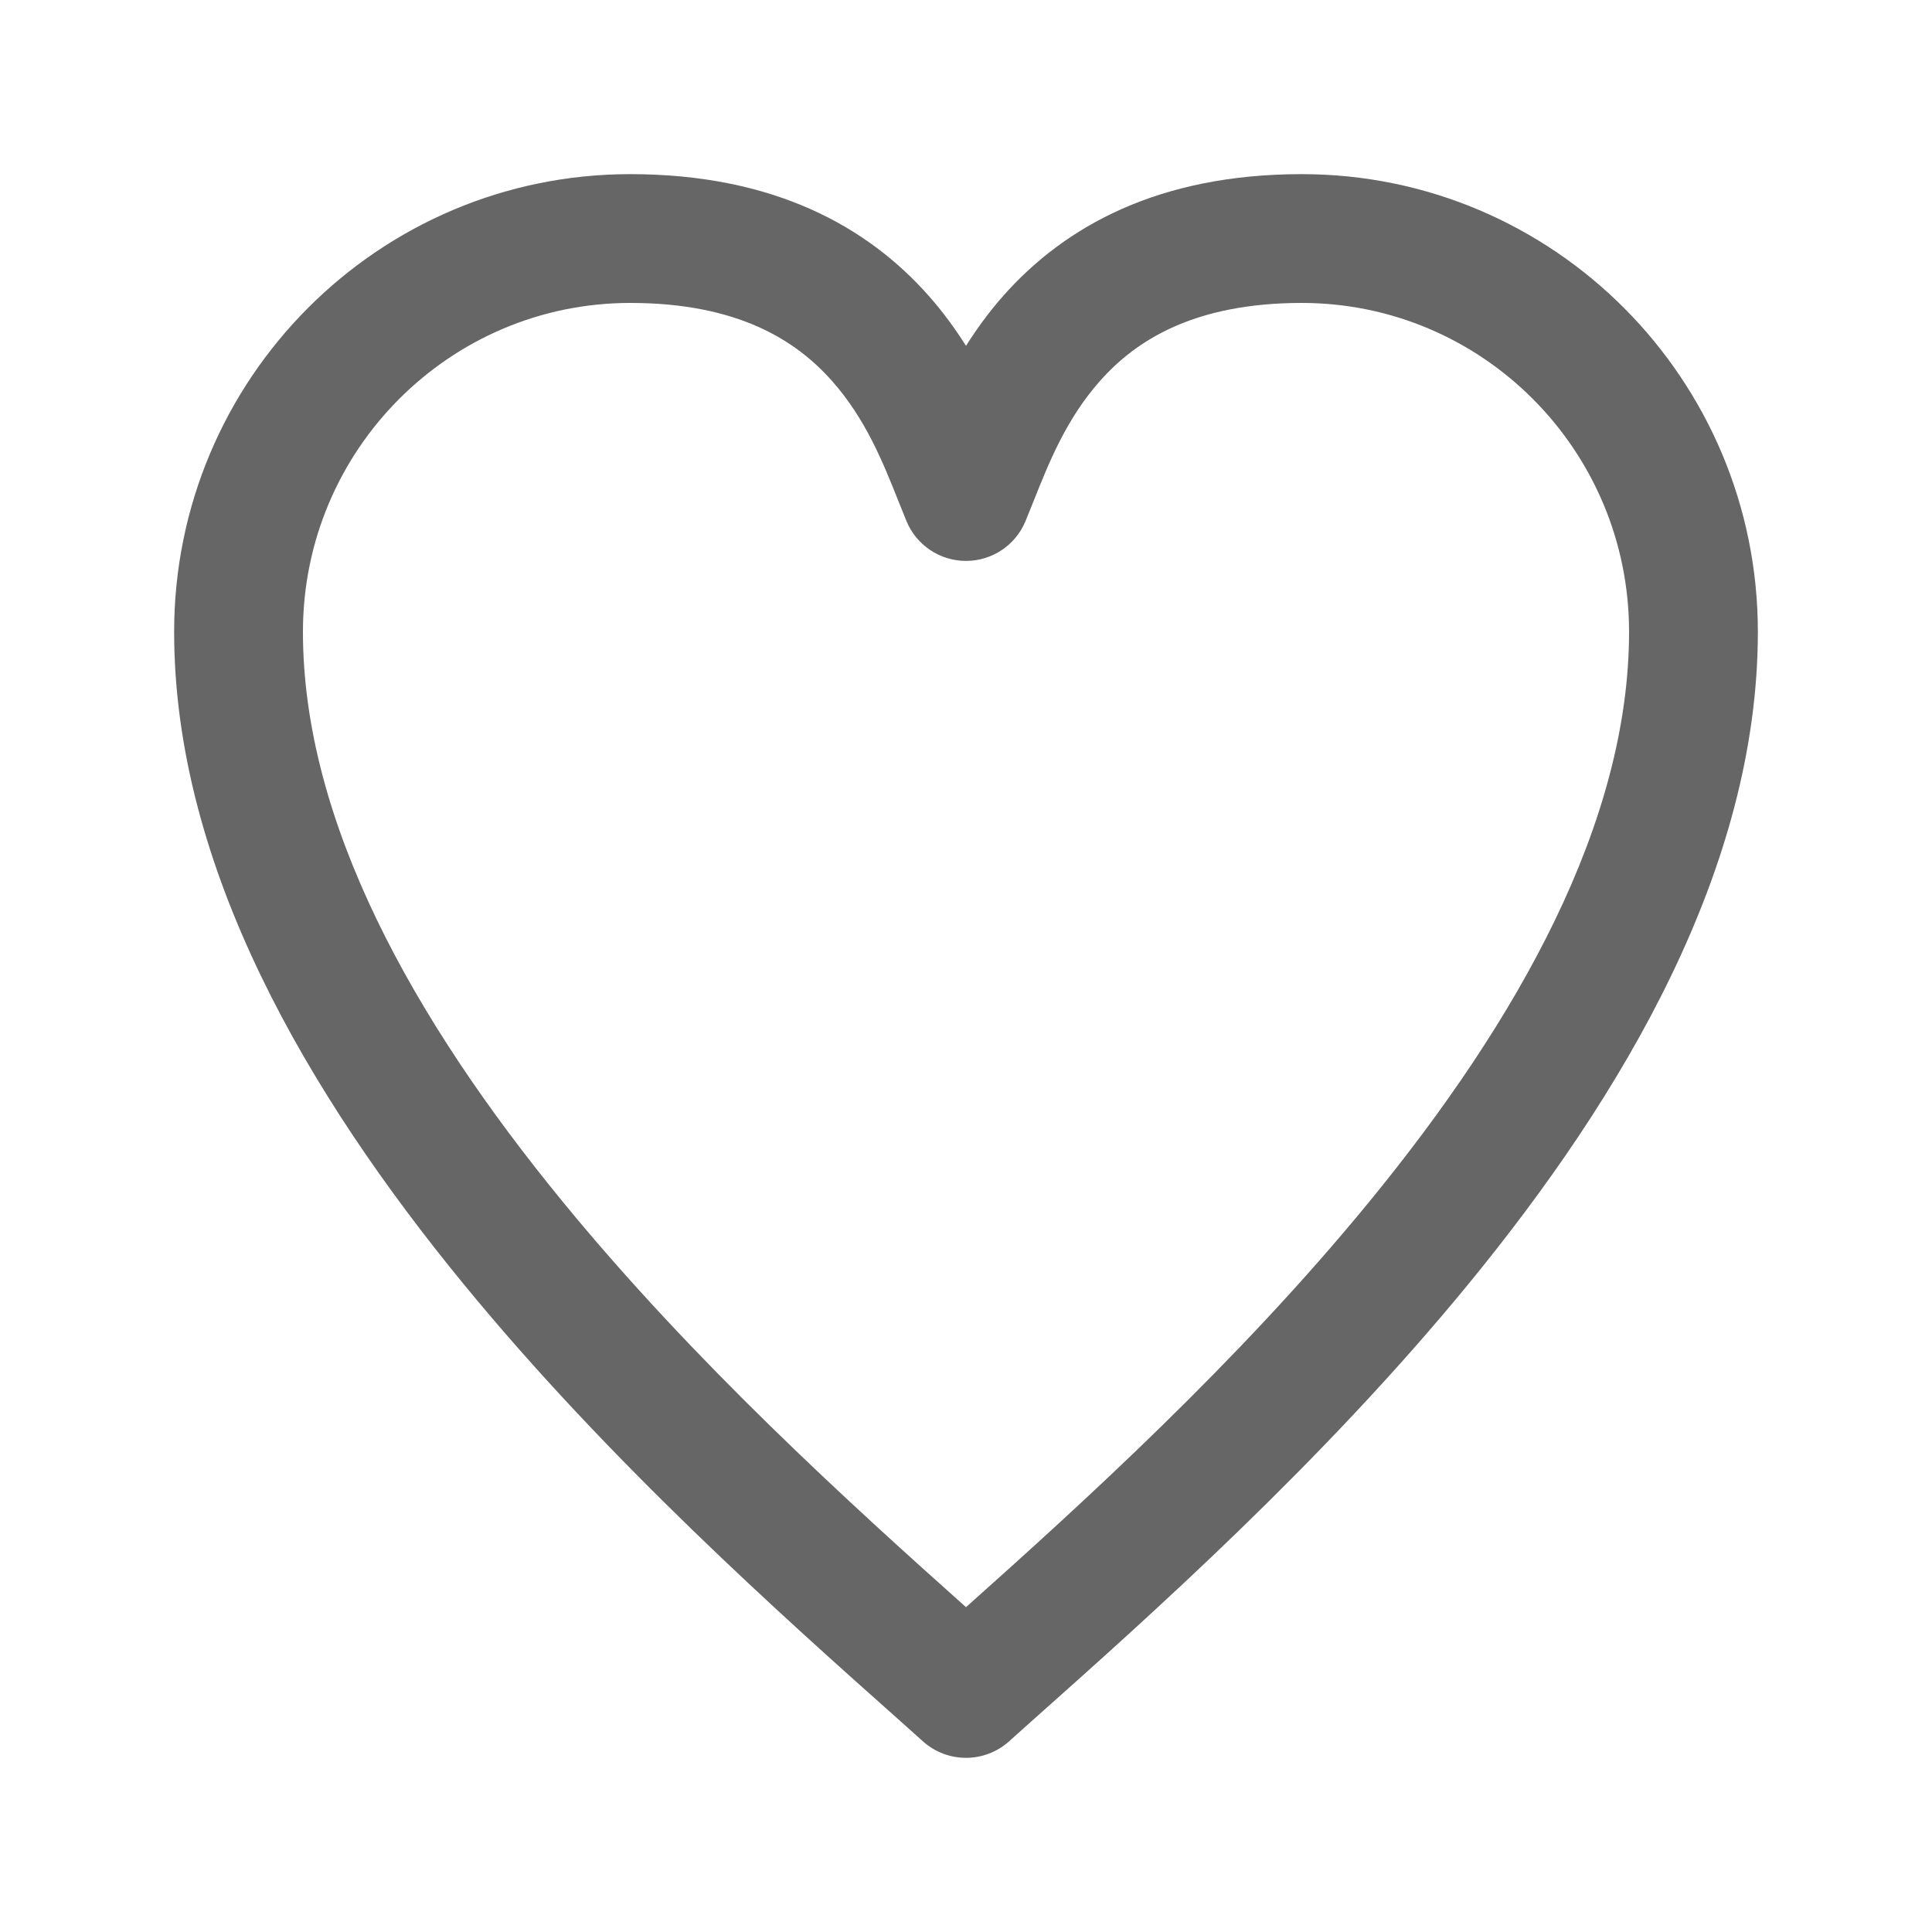
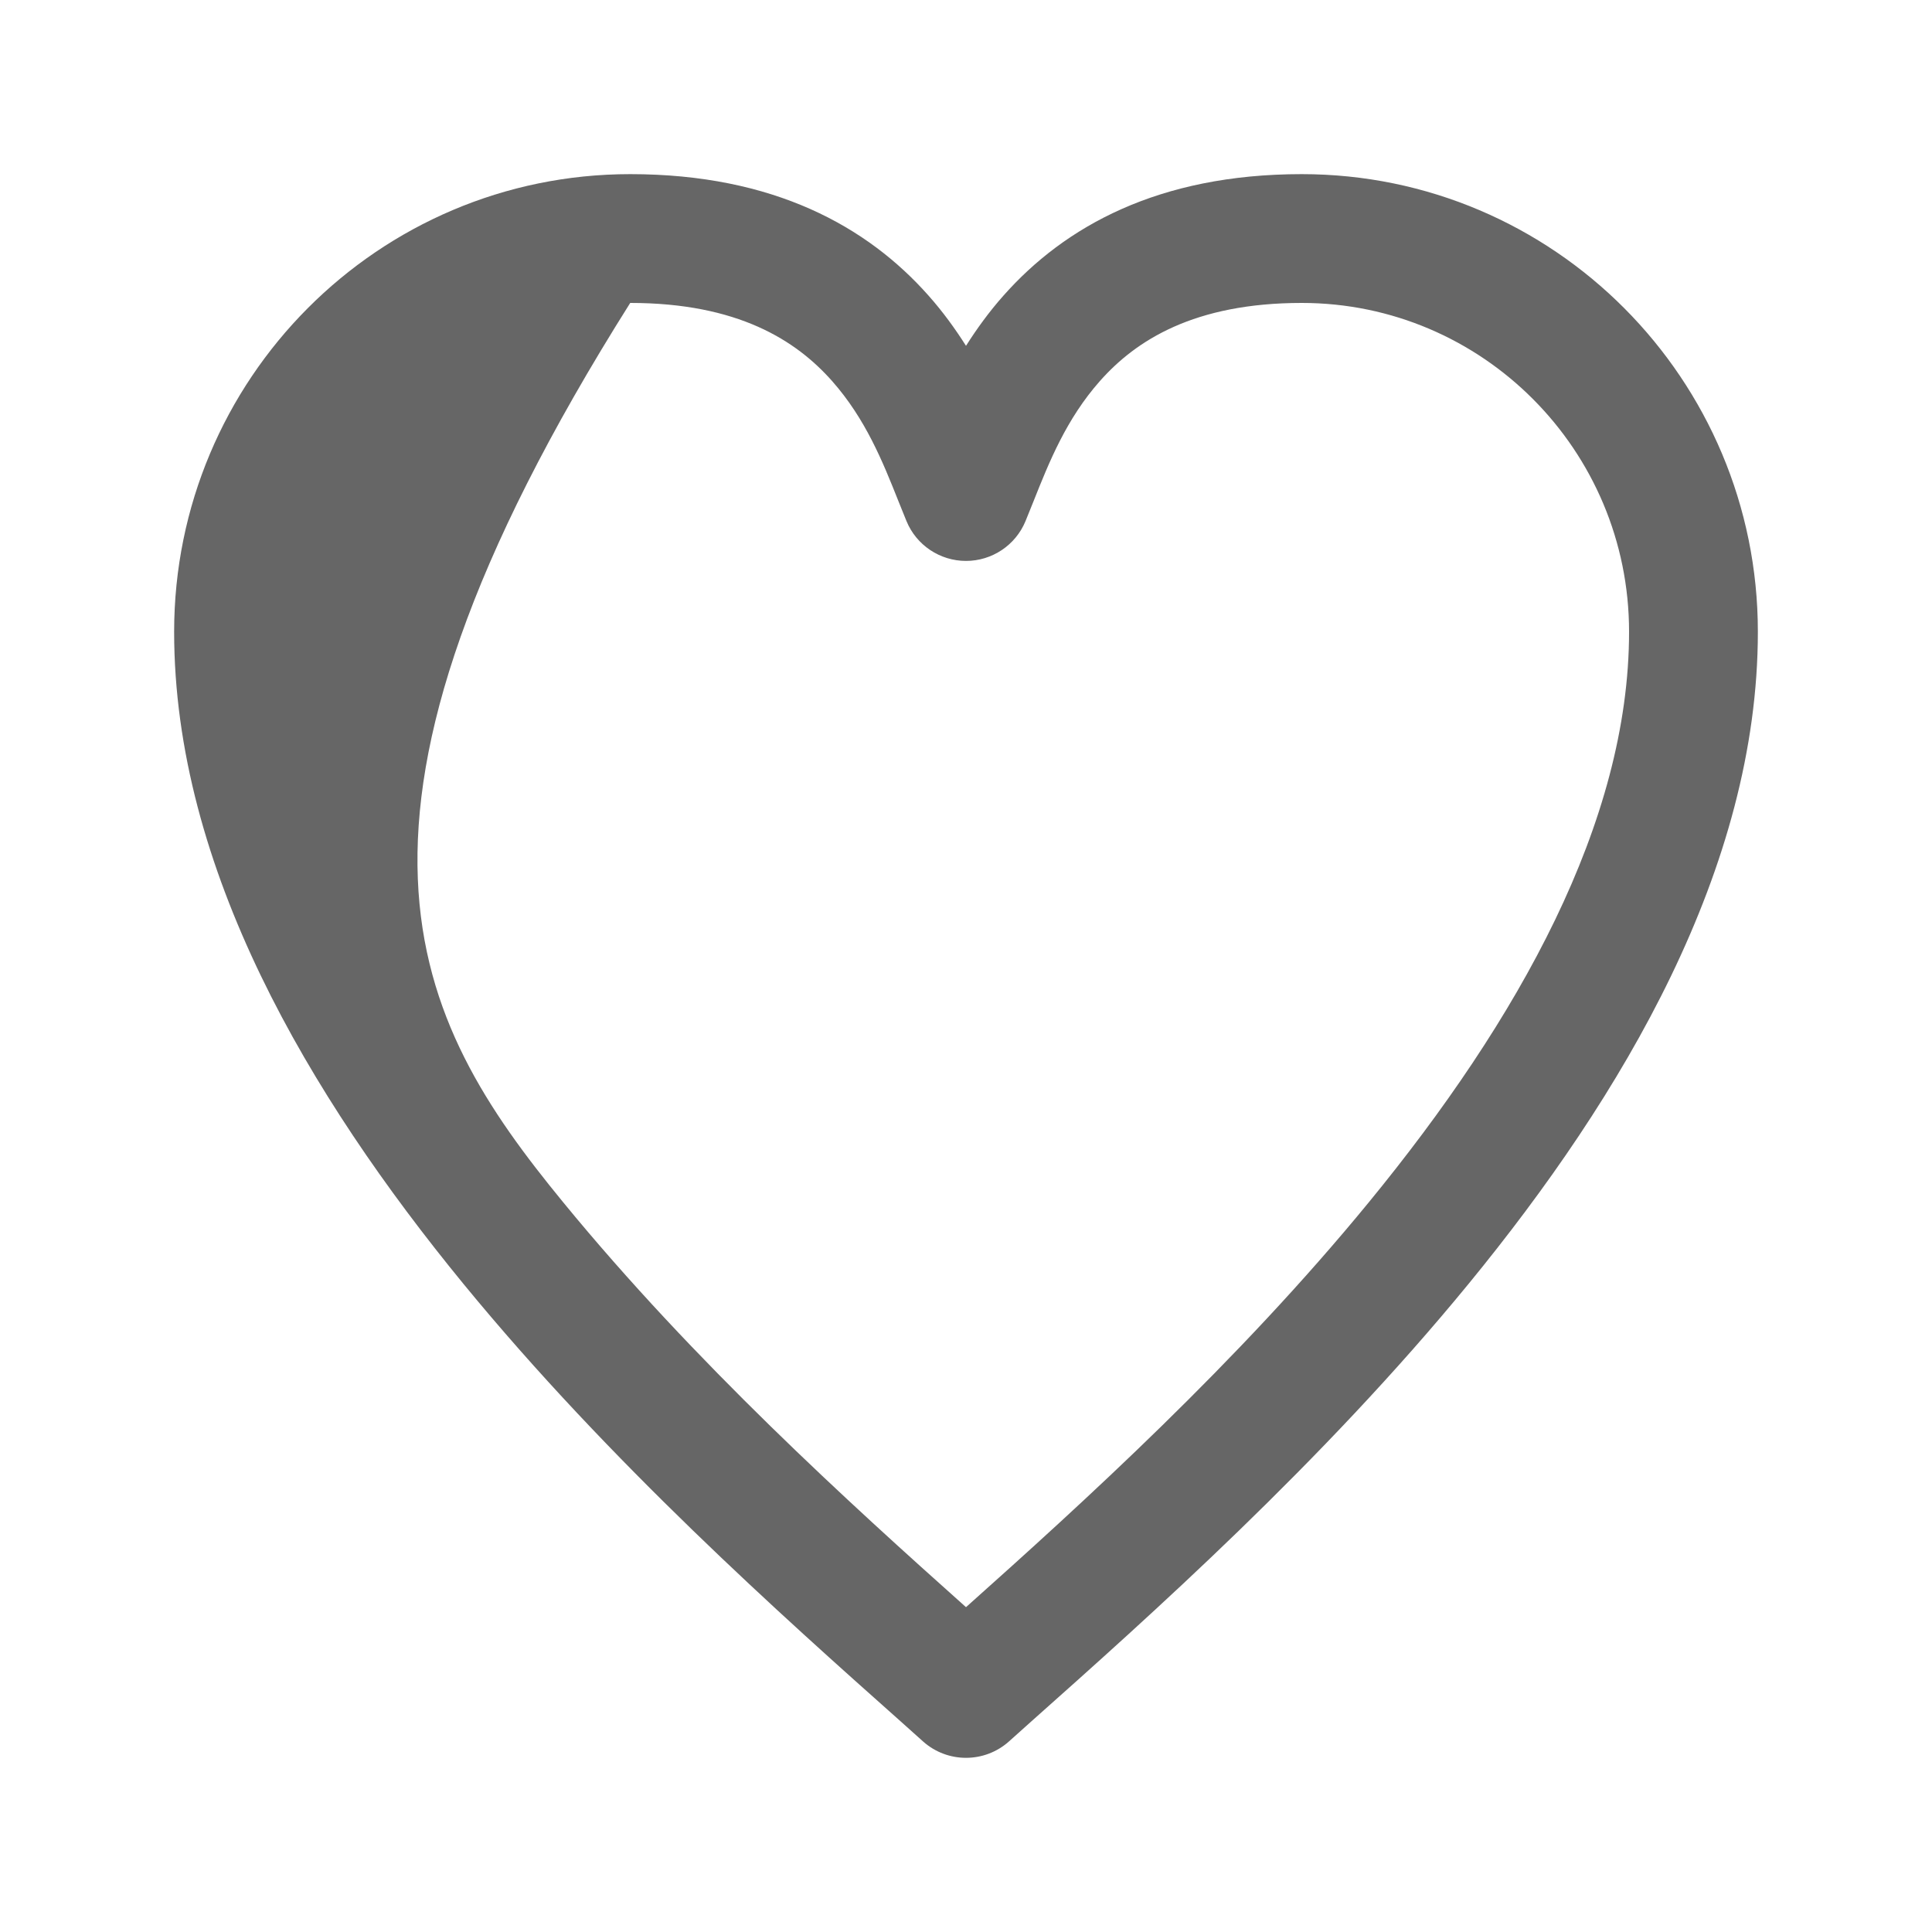
<svg xmlns="http://www.w3.org/2000/svg" width="15" height="15" viewBox="0 0 15 15" fill="none">
-   <path fill="#666666" fill-rule="evenodd" clip-rule="evenodd" d="M4.893 2.352C3.492 2.352 2.352 3.494 2.352 4.905C2.352 6.382 3.21 7.917 4.373 9.335C5.394 10.581 6.595 11.67 7.5 12.478C8.405 11.67 9.606 10.581 10.627 9.335C11.79 7.917 12.648 6.382 12.648 4.905C12.648 3.494 11.508 2.352 10.107 2.352C9.271 2.352 8.819 2.643 8.54 2.958C8.279 3.253 8.146 3.586 8.025 3.89C8.004 3.943 7.983 3.995 7.962 4.046C7.885 4.233 7.702 4.355 7.5 4.355C7.298 4.355 7.115 4.233 7.038 4.046C7.017 3.995 6.996 3.943 6.975 3.89C6.854 3.586 6.721 3.253 6.46 2.958C6.181 2.643 5.729 2.352 4.893 2.352ZM1.352 4.905C1.352 2.945 2.936 1.352 4.893 1.352C6.008 1.352 6.735 1.76 7.209 2.295C7.321 2.421 7.417 2.554 7.5 2.685C7.583 2.554 7.679 2.421 7.791 2.295C8.265 1.76 8.992 1.352 10.107 1.352C12.064 1.352 13.648 2.945 13.648 4.905C13.648 6.74 12.601 8.505 11.401 9.969C10.264 11.356 8.922 12.551 8.006 13.366C7.946 13.419 7.889 13.471 7.833 13.521C7.643 13.69 7.357 13.69 7.167 13.521C7.111 13.471 7.054 13.419 6.994 13.366C6.078 12.551 4.736 11.356 3.599 9.969C2.399 8.505 1.352 6.74 1.352 4.905Z" />
+   <path fill="#666666" fill-rule="evenodd" clip-rule="evenodd" d="M4.893 2.352C2.352 6.382 3.21 7.917 4.373 9.335C5.394 10.581 6.595 11.67 7.5 12.478C8.405 11.67 9.606 10.581 10.627 9.335C11.79 7.917 12.648 6.382 12.648 4.905C12.648 3.494 11.508 2.352 10.107 2.352C9.271 2.352 8.819 2.643 8.54 2.958C8.279 3.253 8.146 3.586 8.025 3.89C8.004 3.943 7.983 3.995 7.962 4.046C7.885 4.233 7.702 4.355 7.5 4.355C7.298 4.355 7.115 4.233 7.038 4.046C7.017 3.995 6.996 3.943 6.975 3.89C6.854 3.586 6.721 3.253 6.46 2.958C6.181 2.643 5.729 2.352 4.893 2.352ZM1.352 4.905C1.352 2.945 2.936 1.352 4.893 1.352C6.008 1.352 6.735 1.76 7.209 2.295C7.321 2.421 7.417 2.554 7.5 2.685C7.583 2.554 7.679 2.421 7.791 2.295C8.265 1.76 8.992 1.352 10.107 1.352C12.064 1.352 13.648 2.945 13.648 4.905C13.648 6.74 12.601 8.505 11.401 9.969C10.264 11.356 8.922 12.551 8.006 13.366C7.946 13.419 7.889 13.471 7.833 13.521C7.643 13.69 7.357 13.69 7.167 13.521C7.111 13.471 7.054 13.419 6.994 13.366C6.078 12.551 4.736 11.356 3.599 9.969C2.399 8.505 1.352 6.74 1.352 4.905Z" />
</svg>